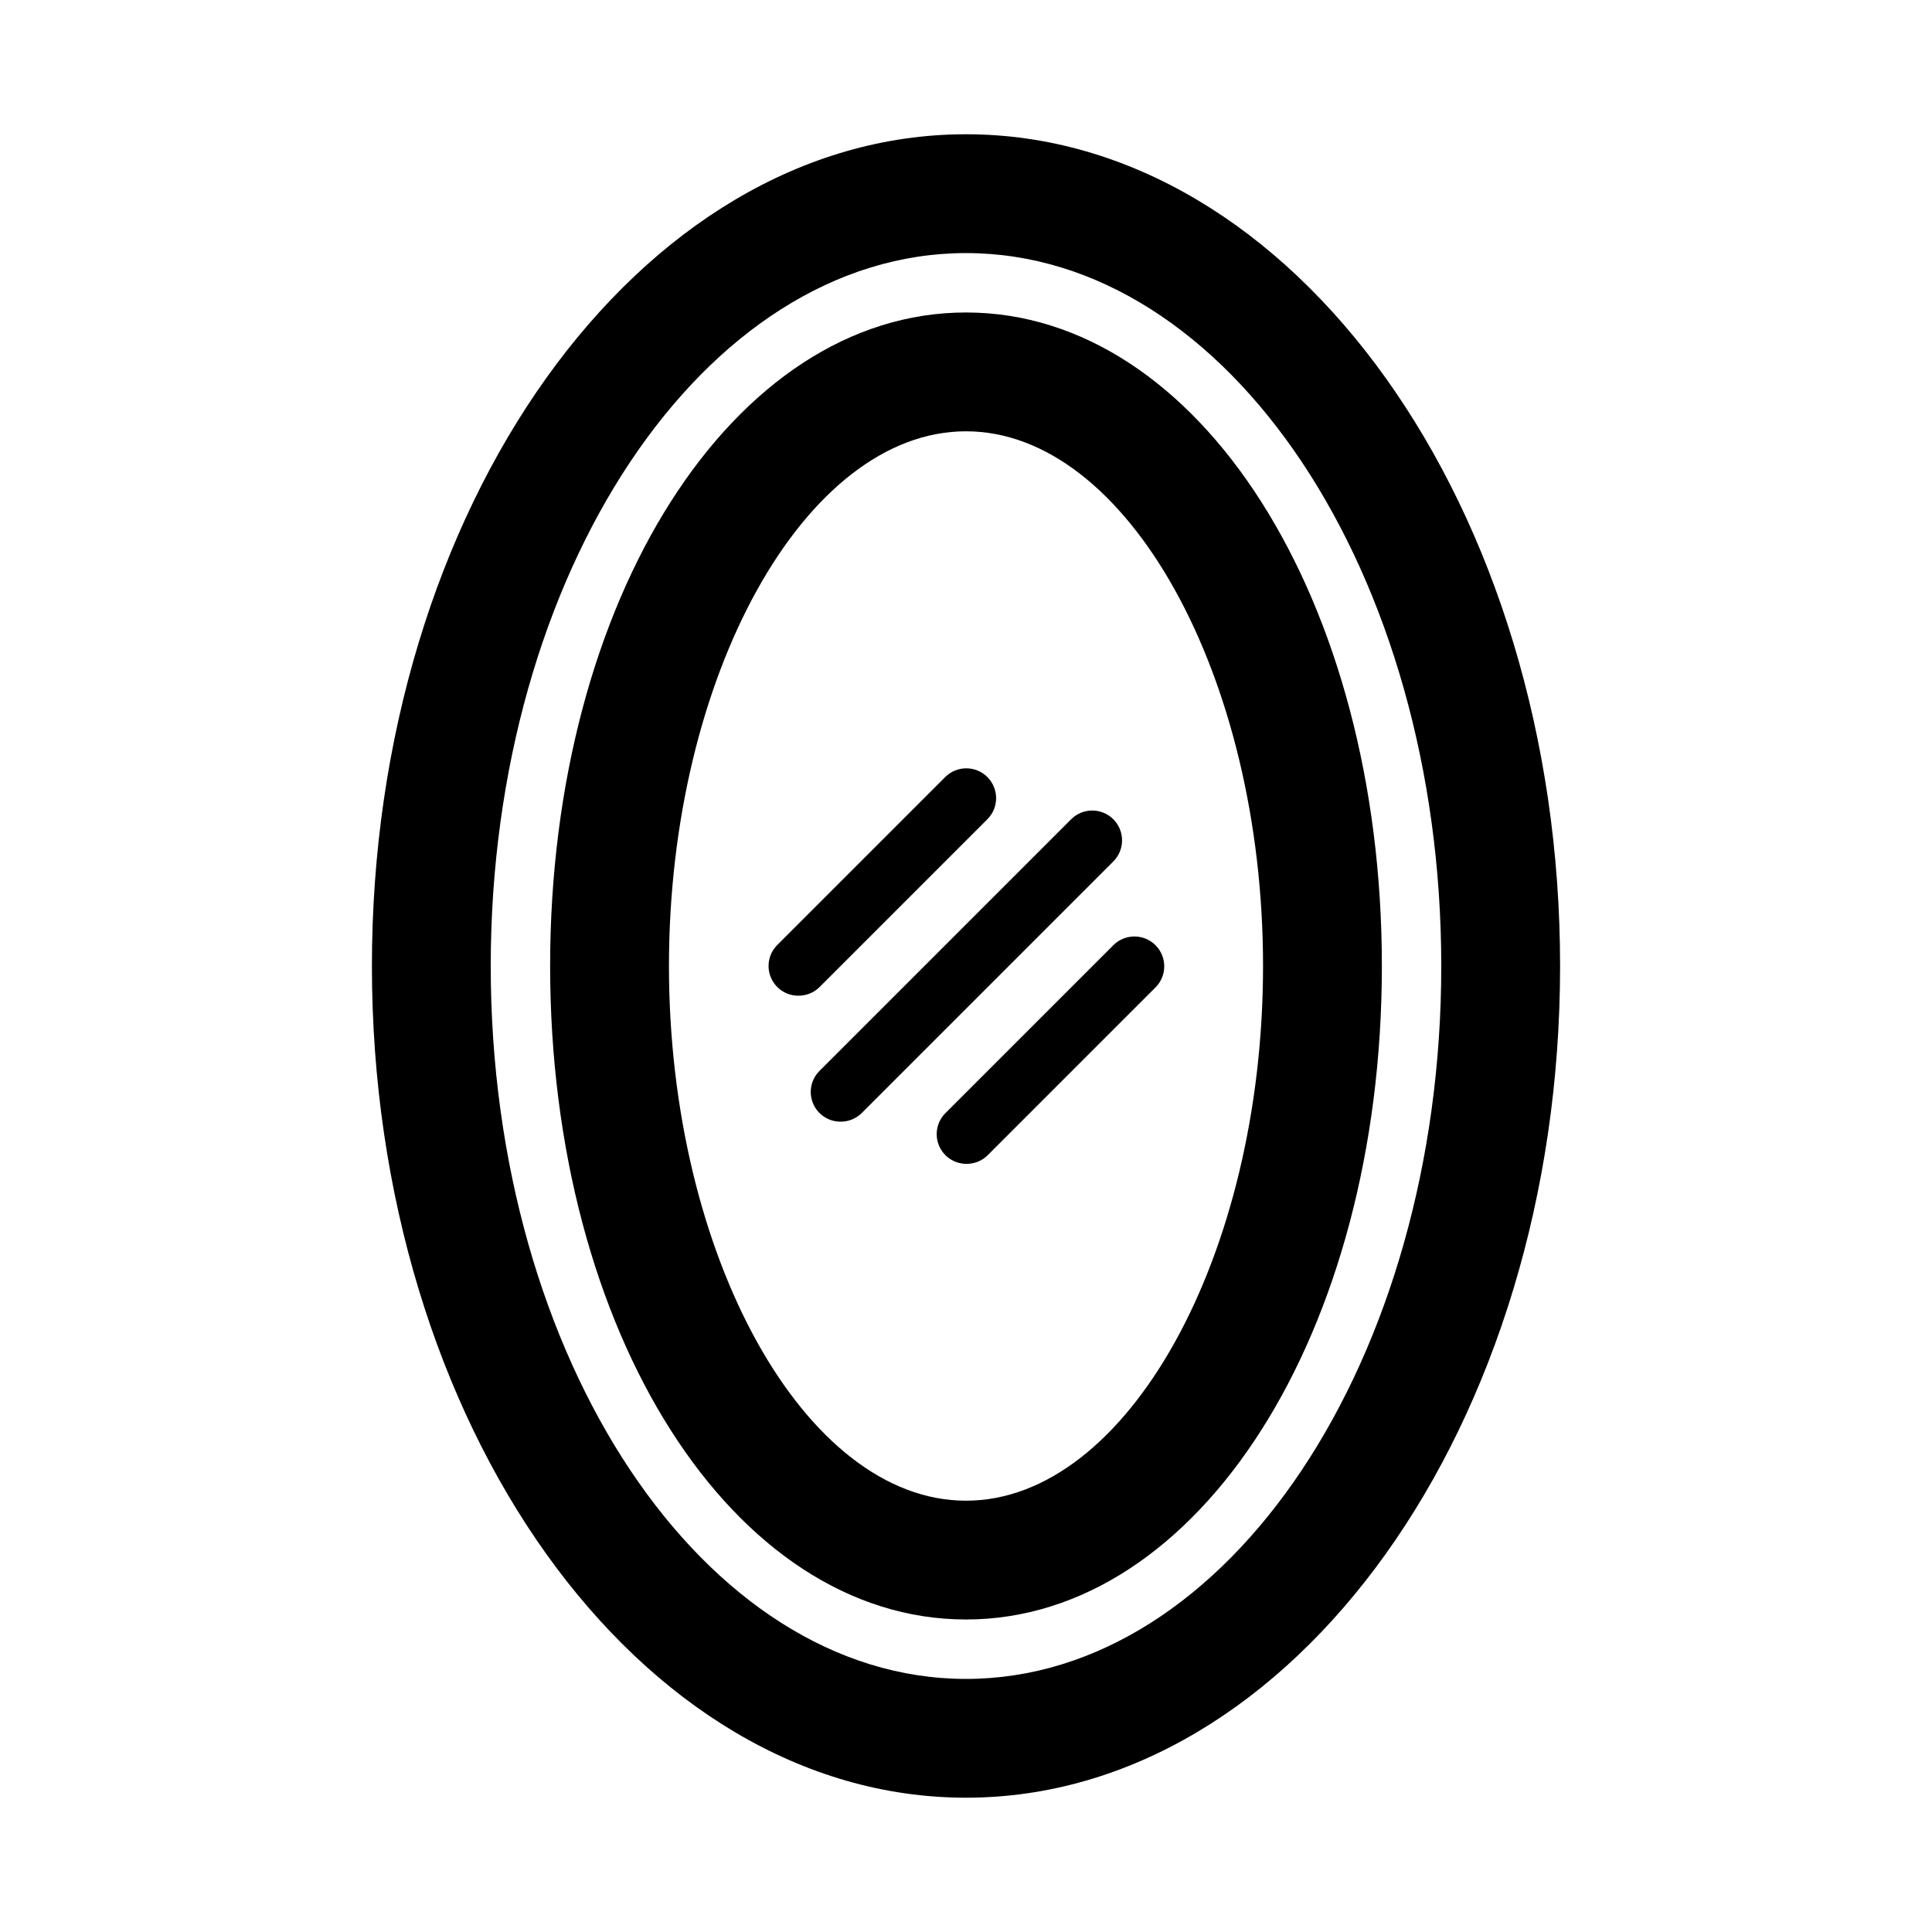
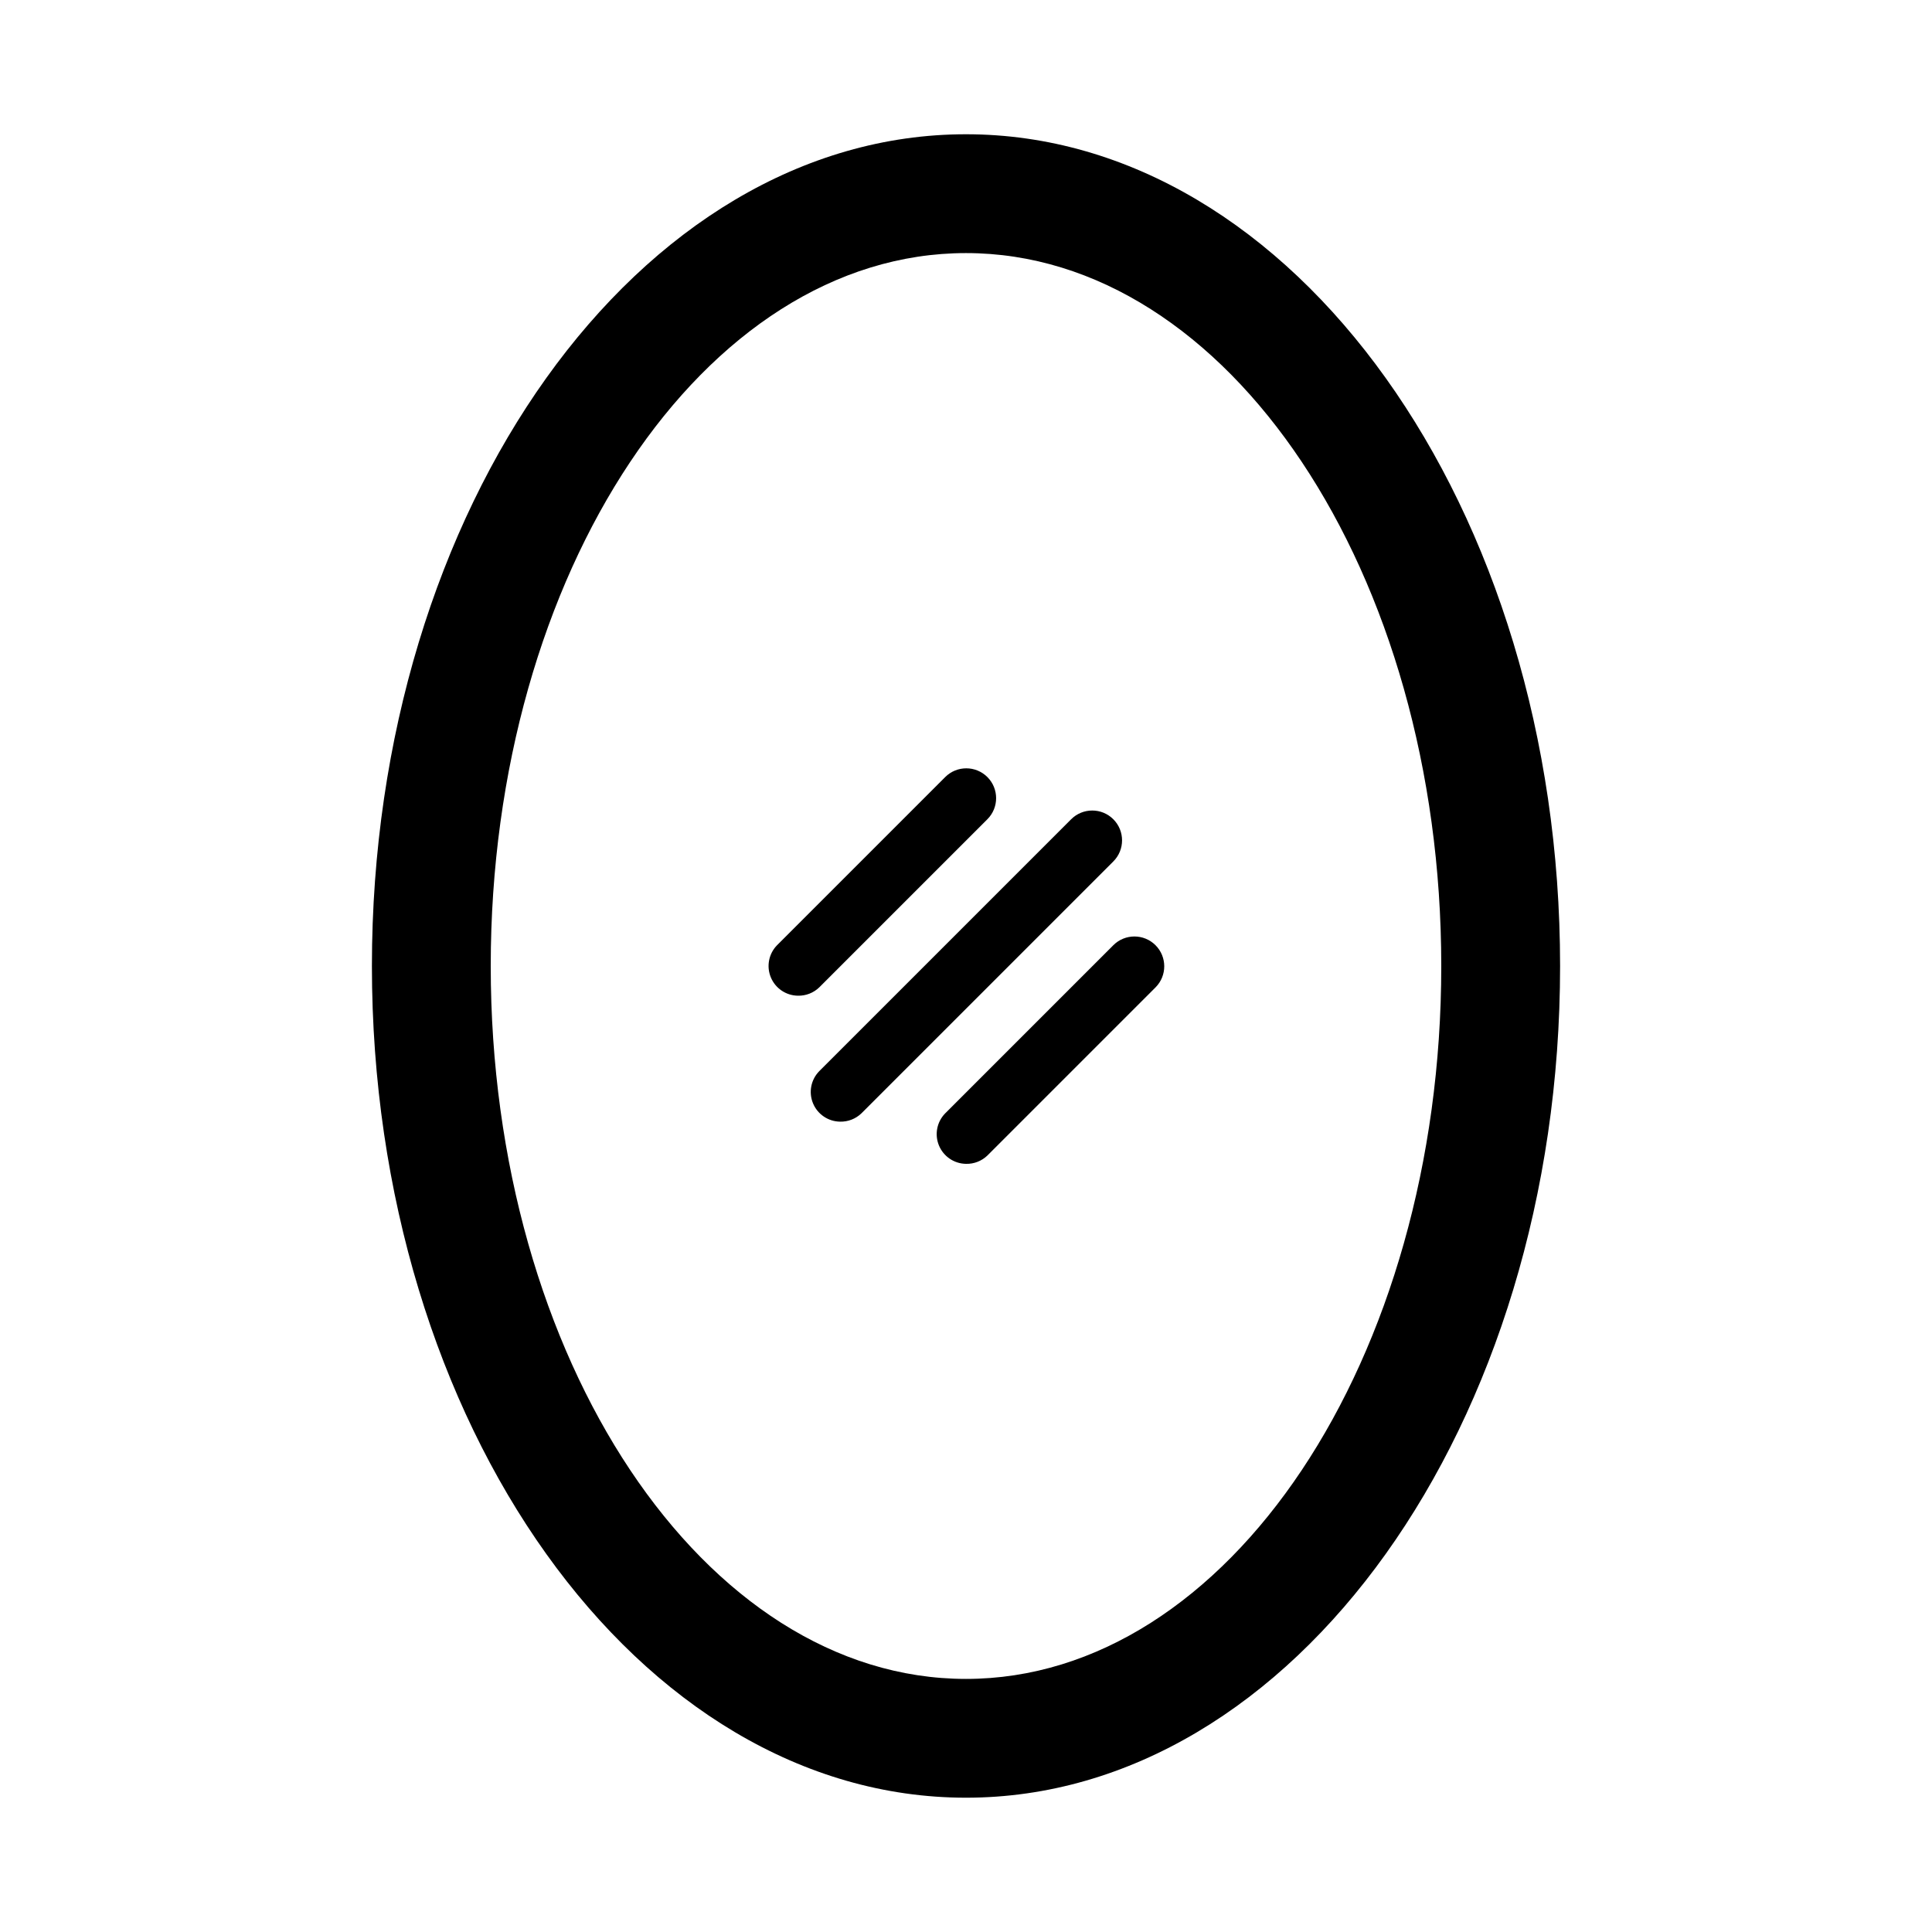
<svg xmlns="http://www.w3.org/2000/svg" fill="#000000" width="800px" height="800px" version="1.1" viewBox="144 144 512 512">
  <g>
-     <path d="m400 573.18c-61.715 0-110.21-76.043-110.21-173.18-0.004-97.141 48.488-173.19 110.21-173.19 61.715 0 110.21 76.043 110.21 173.18 0 97.145-48.492 173.19-110.21 173.19zm0-314.88c-42.668 0-78.719 64.867-78.719 141.7 0 76.832 36.055 141.7 78.719 141.7 42.668 0 78.719-64.867 78.719-141.7s-36.055-141.7-78.719-141.7z" />
    <path d="m400 620.41c-86.75 0-157.44-98.871-157.44-220.41 0-121.55 70.691-220.42 157.44-220.42s157.44 98.871 157.44 220.42c0 121.54-70.688 220.41-157.44 220.41zm0-409.34c-69.434 0-125.95 84.703-125.95 188.93s56.52 188.93 125.95 188.93c69.43 0 125.95-84.703 125.95-188.93-0.004-104.23-56.523-188.93-125.95-188.93z" />
    <path d="m366.62 441.25c-3.148-0.043-5.969-1.961-7.168-4.871-1.199-2.914-0.547-6.262 1.656-8.508l66.758-66.758c3.086-3.086 8.09-3.086 11.176 0 3.086 3.09 3.086 8.094 0 11.18l-66.754 66.754c-1.52 1.465-3.559 2.258-5.668 2.203z" />
    <path d="m355.44 407.87c-3.148-0.043-5.969-1.961-7.168-4.875-1.199-2.91-0.547-6.258 1.66-8.508l44.555-44.555c3.086-3.09 8.09-3.09 11.18 0 3.086 3.086 3.086 8.09 0 11.176l-44.559 44.559c-1.516 1.461-3.559 2.258-5.668 2.203z" />
    <path d="m400 452.43c-3.152-0.043-5.973-1.961-7.172-4.875-1.199-2.91-0.547-6.258 1.66-8.508l44.555-44.555c3.086-3.086 8.094-3.086 11.18 0 3.086 3.086 3.086 8.09 0 11.18l-44.555 44.555c-1.52 1.465-3.562 2.258-5.668 2.203z" />
  </g>
</svg>